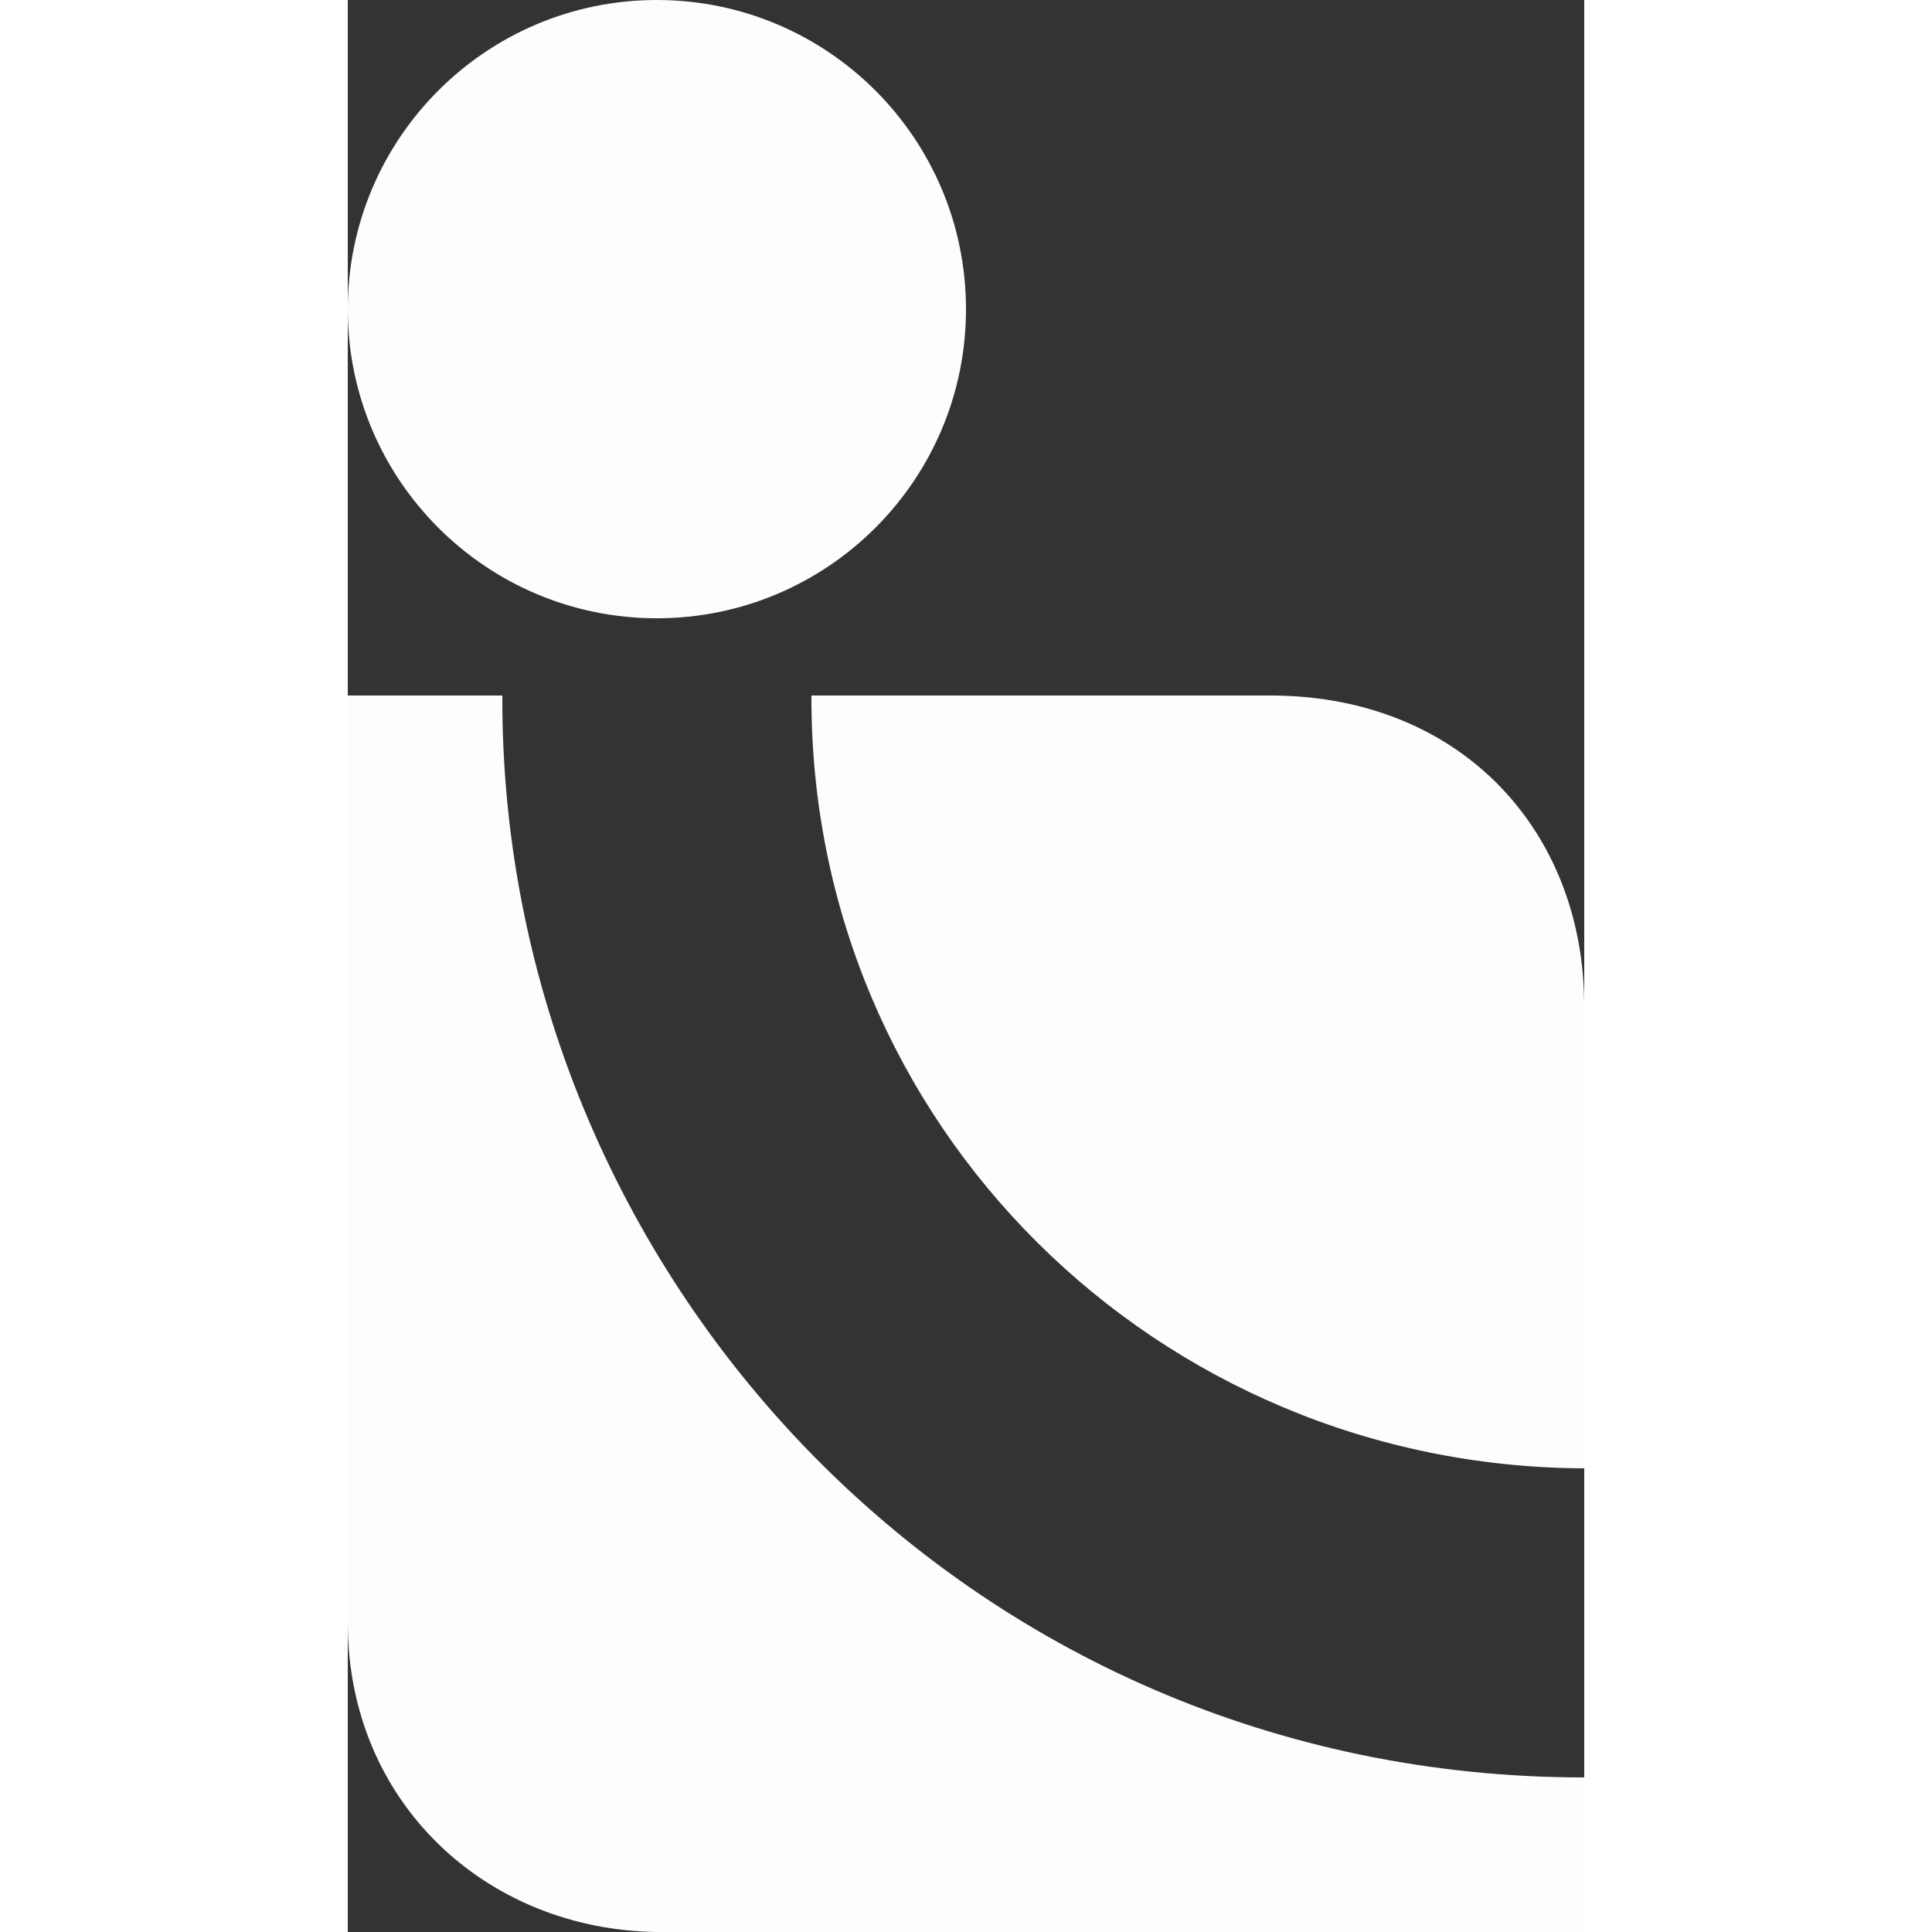
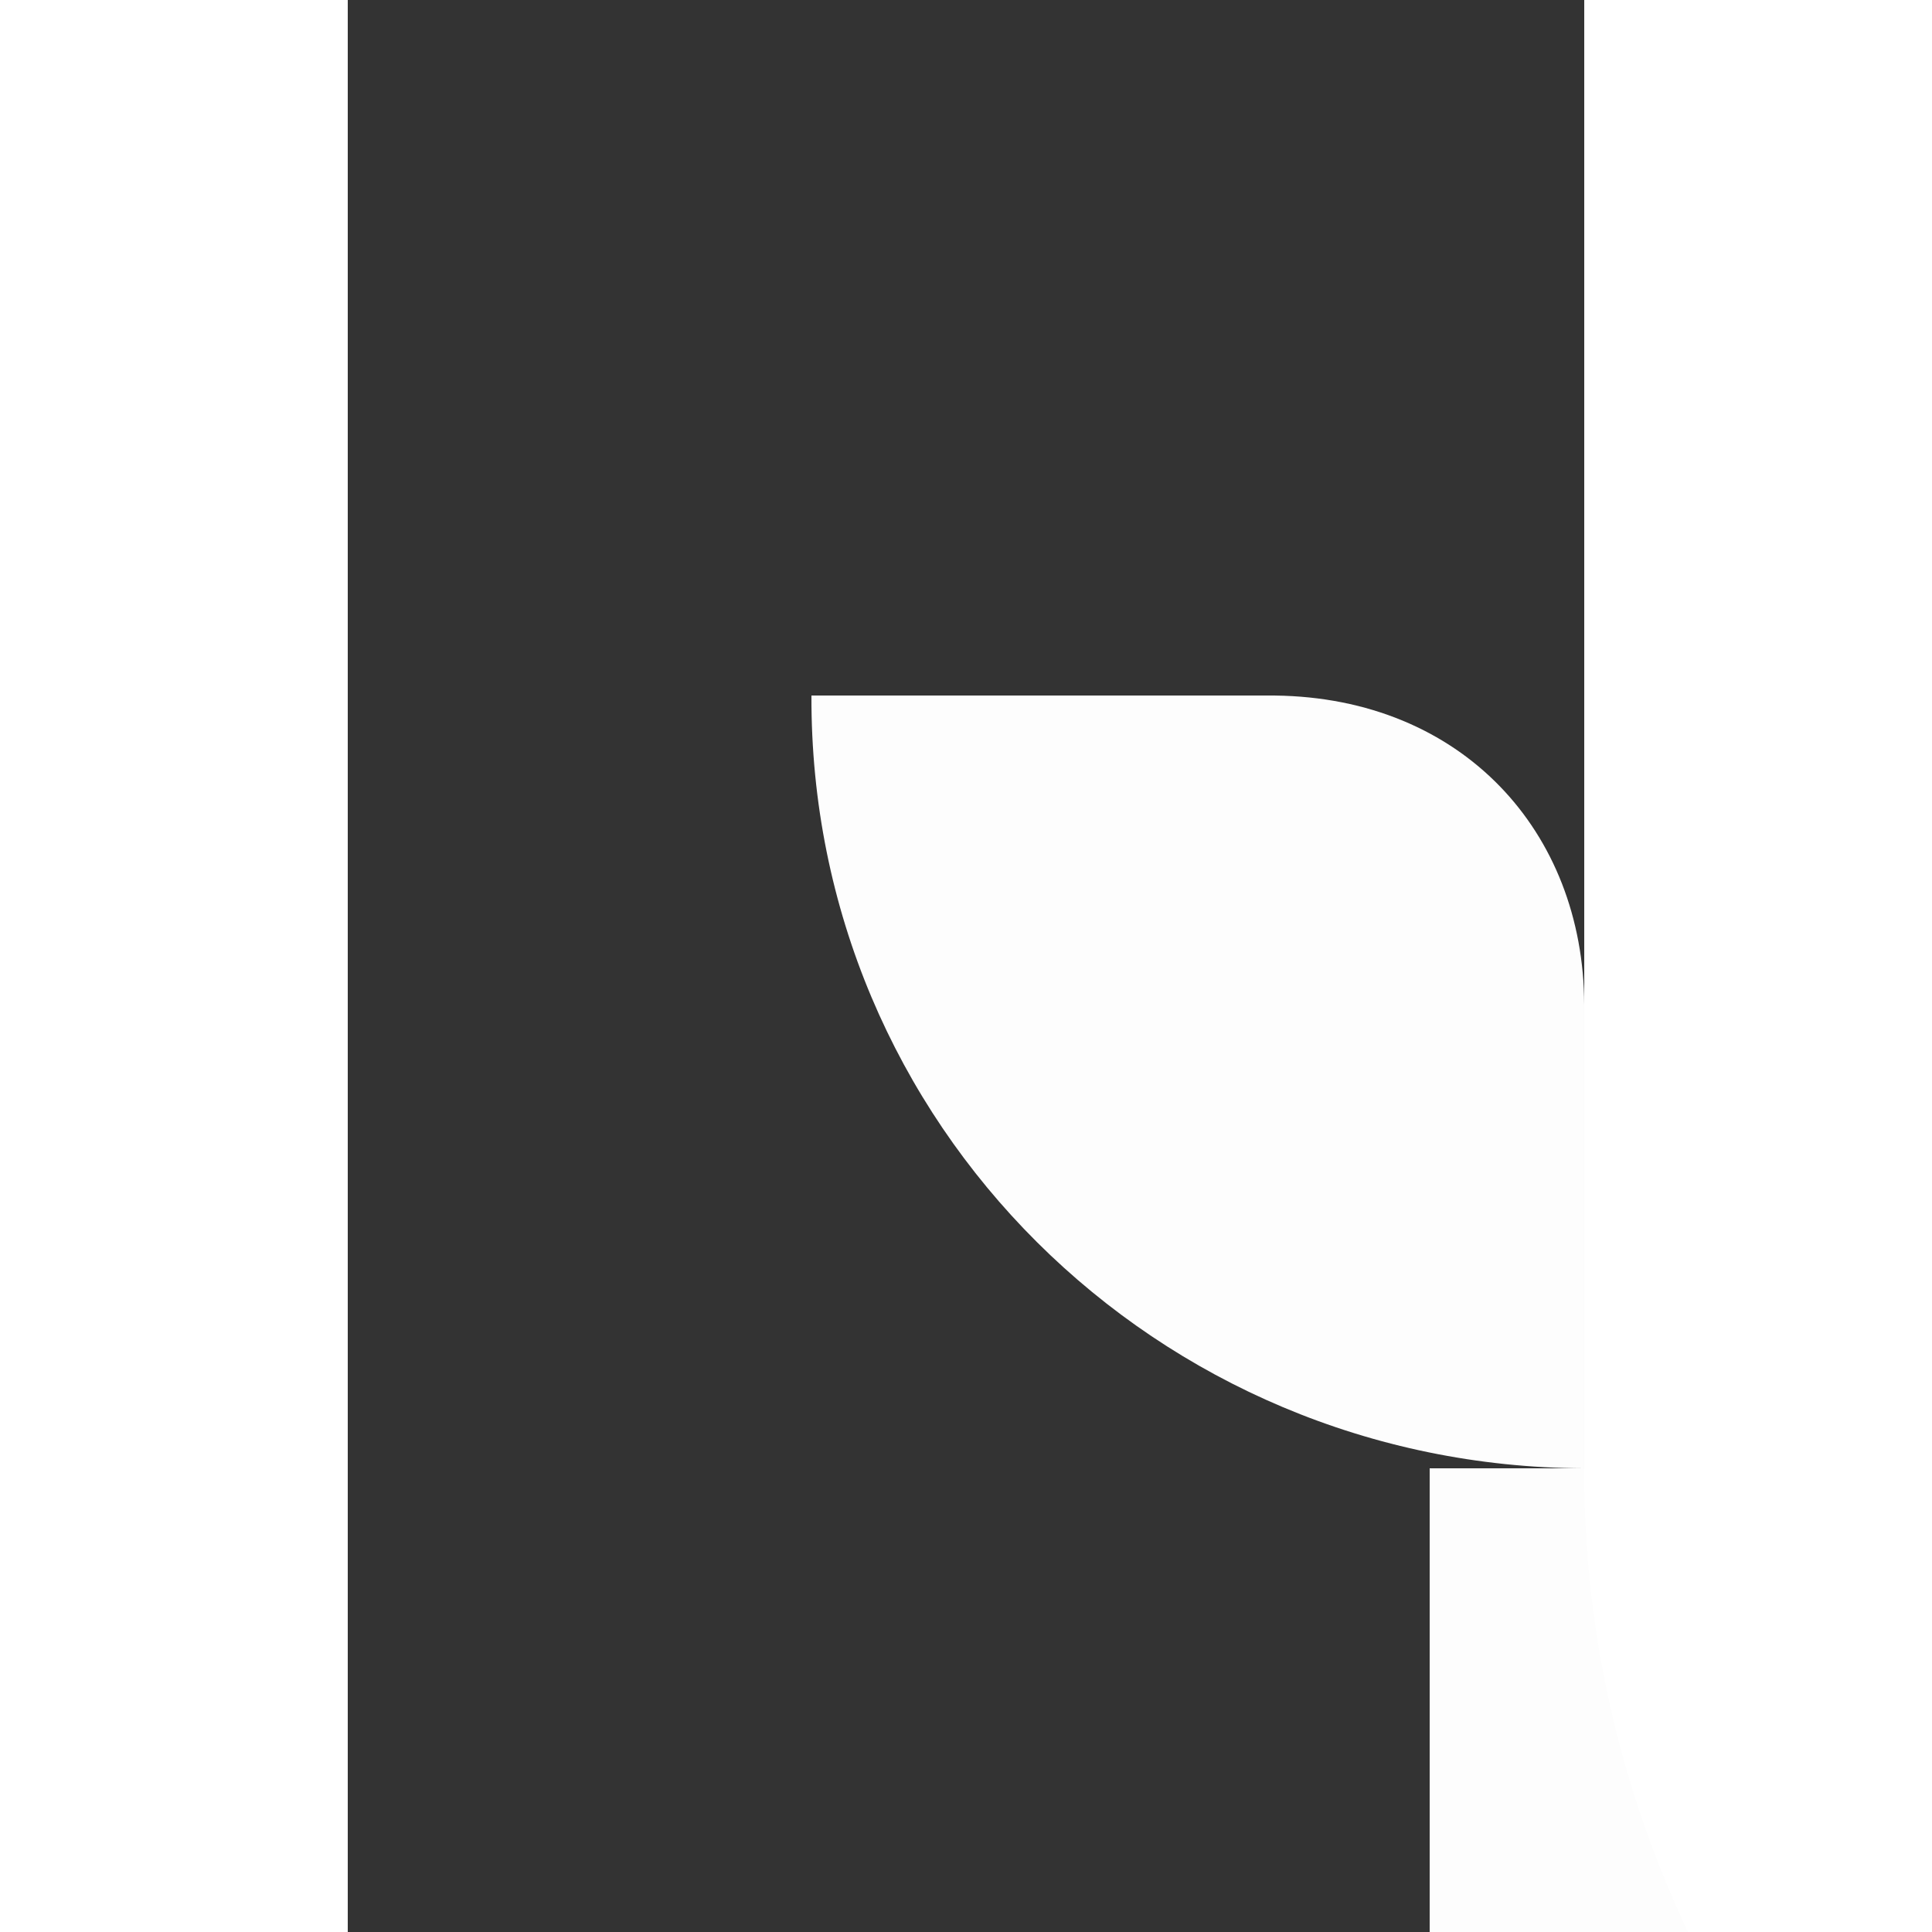
<svg xmlns="http://www.w3.org/2000/svg" height="34" style="shape-rendering:geometricPrecision; text-rendering:geometricPrecision; image-rendering:optimizeQuality; fill-rule:evenodd; clip-rule:evenodd" viewBox="0 0 28222.24 44097.72" width="34">
  <rect x="0" y="0" width="28222.24" height="44097.72" fill="#333333" stroke="none" />
-   <path d="M28222.24 33514.5l0 -10583.22c-15.02,-3953.68 -2787.6,-7003.41 -7055.54,-7055.53l-10583.23 0c-37.4,9790.09 7885.92,17601.35 17638.78,17638.76zm-24694.32 -17638.76l-3527.84 0 0 21166.44c0,4087.82 3147.07,7002.95 7055.54,7055.53l21166.62 -0.15 0 -3527.69c-14111.08,0 -24741.38,-11513.08 -24694.32,-24694.13z" fill="#FDFDFD" />
-   <path d="M-0 7057.76c0,-3897.34 3159.12,-7057.76 7054,-7057.76 3897.78,0 7057.04,3160.42 7057.04,7057.76 0,3894.29 -3159.26,7054.27 -7057.04,7054.27 -3894.88,0 -7054,-3159.98 -7054,-7054.27l0 0z" fill="#FDFDFD" />
+   <path d="M28222.24 33514.5l0 -10583.22c-15.02,-3953.68 -2787.6,-7003.41 -7055.54,-7055.53l-10583.23 0c-37.4,9790.09 7885.92,17601.35 17638.78,17638.76zl-3527.84 0 0 21166.44c0,4087.82 3147.07,7002.95 7055.54,7055.53l21166.62 -0.15 0 -3527.69c-14111.08,0 -24741.38,-11513.08 -24694.32,-24694.13z" fill="#FDFDFD" />
</svg>